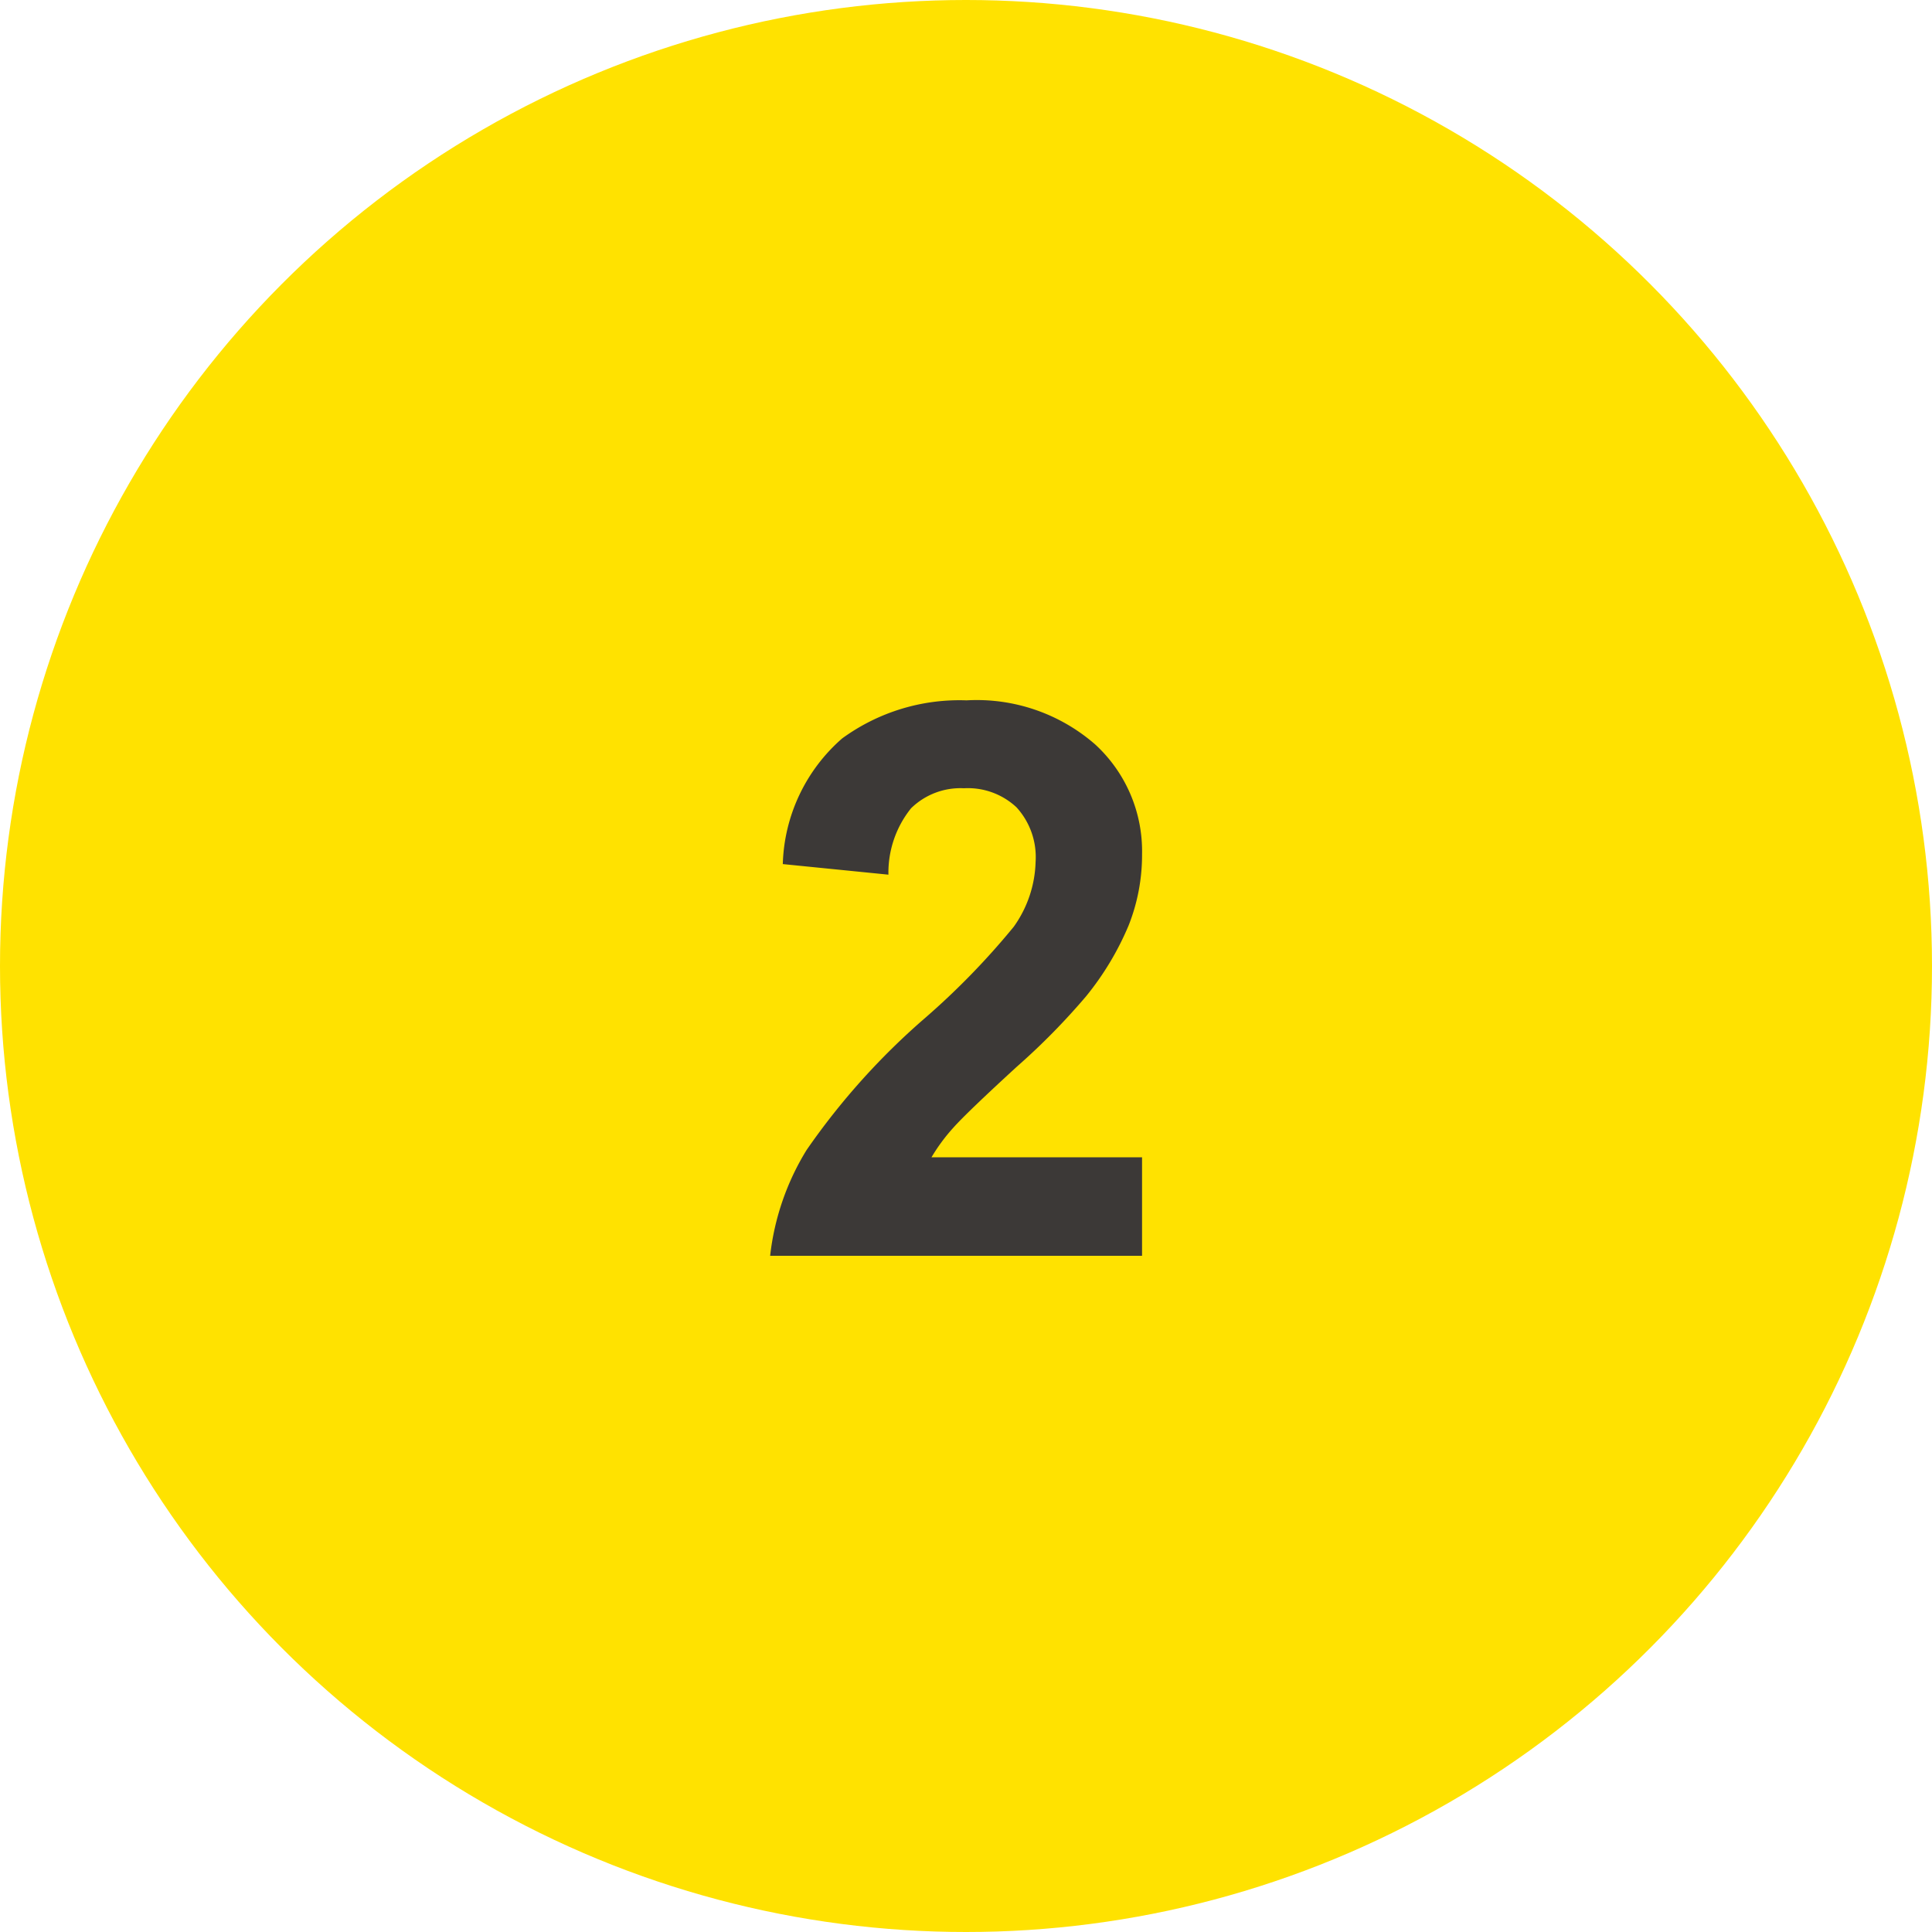
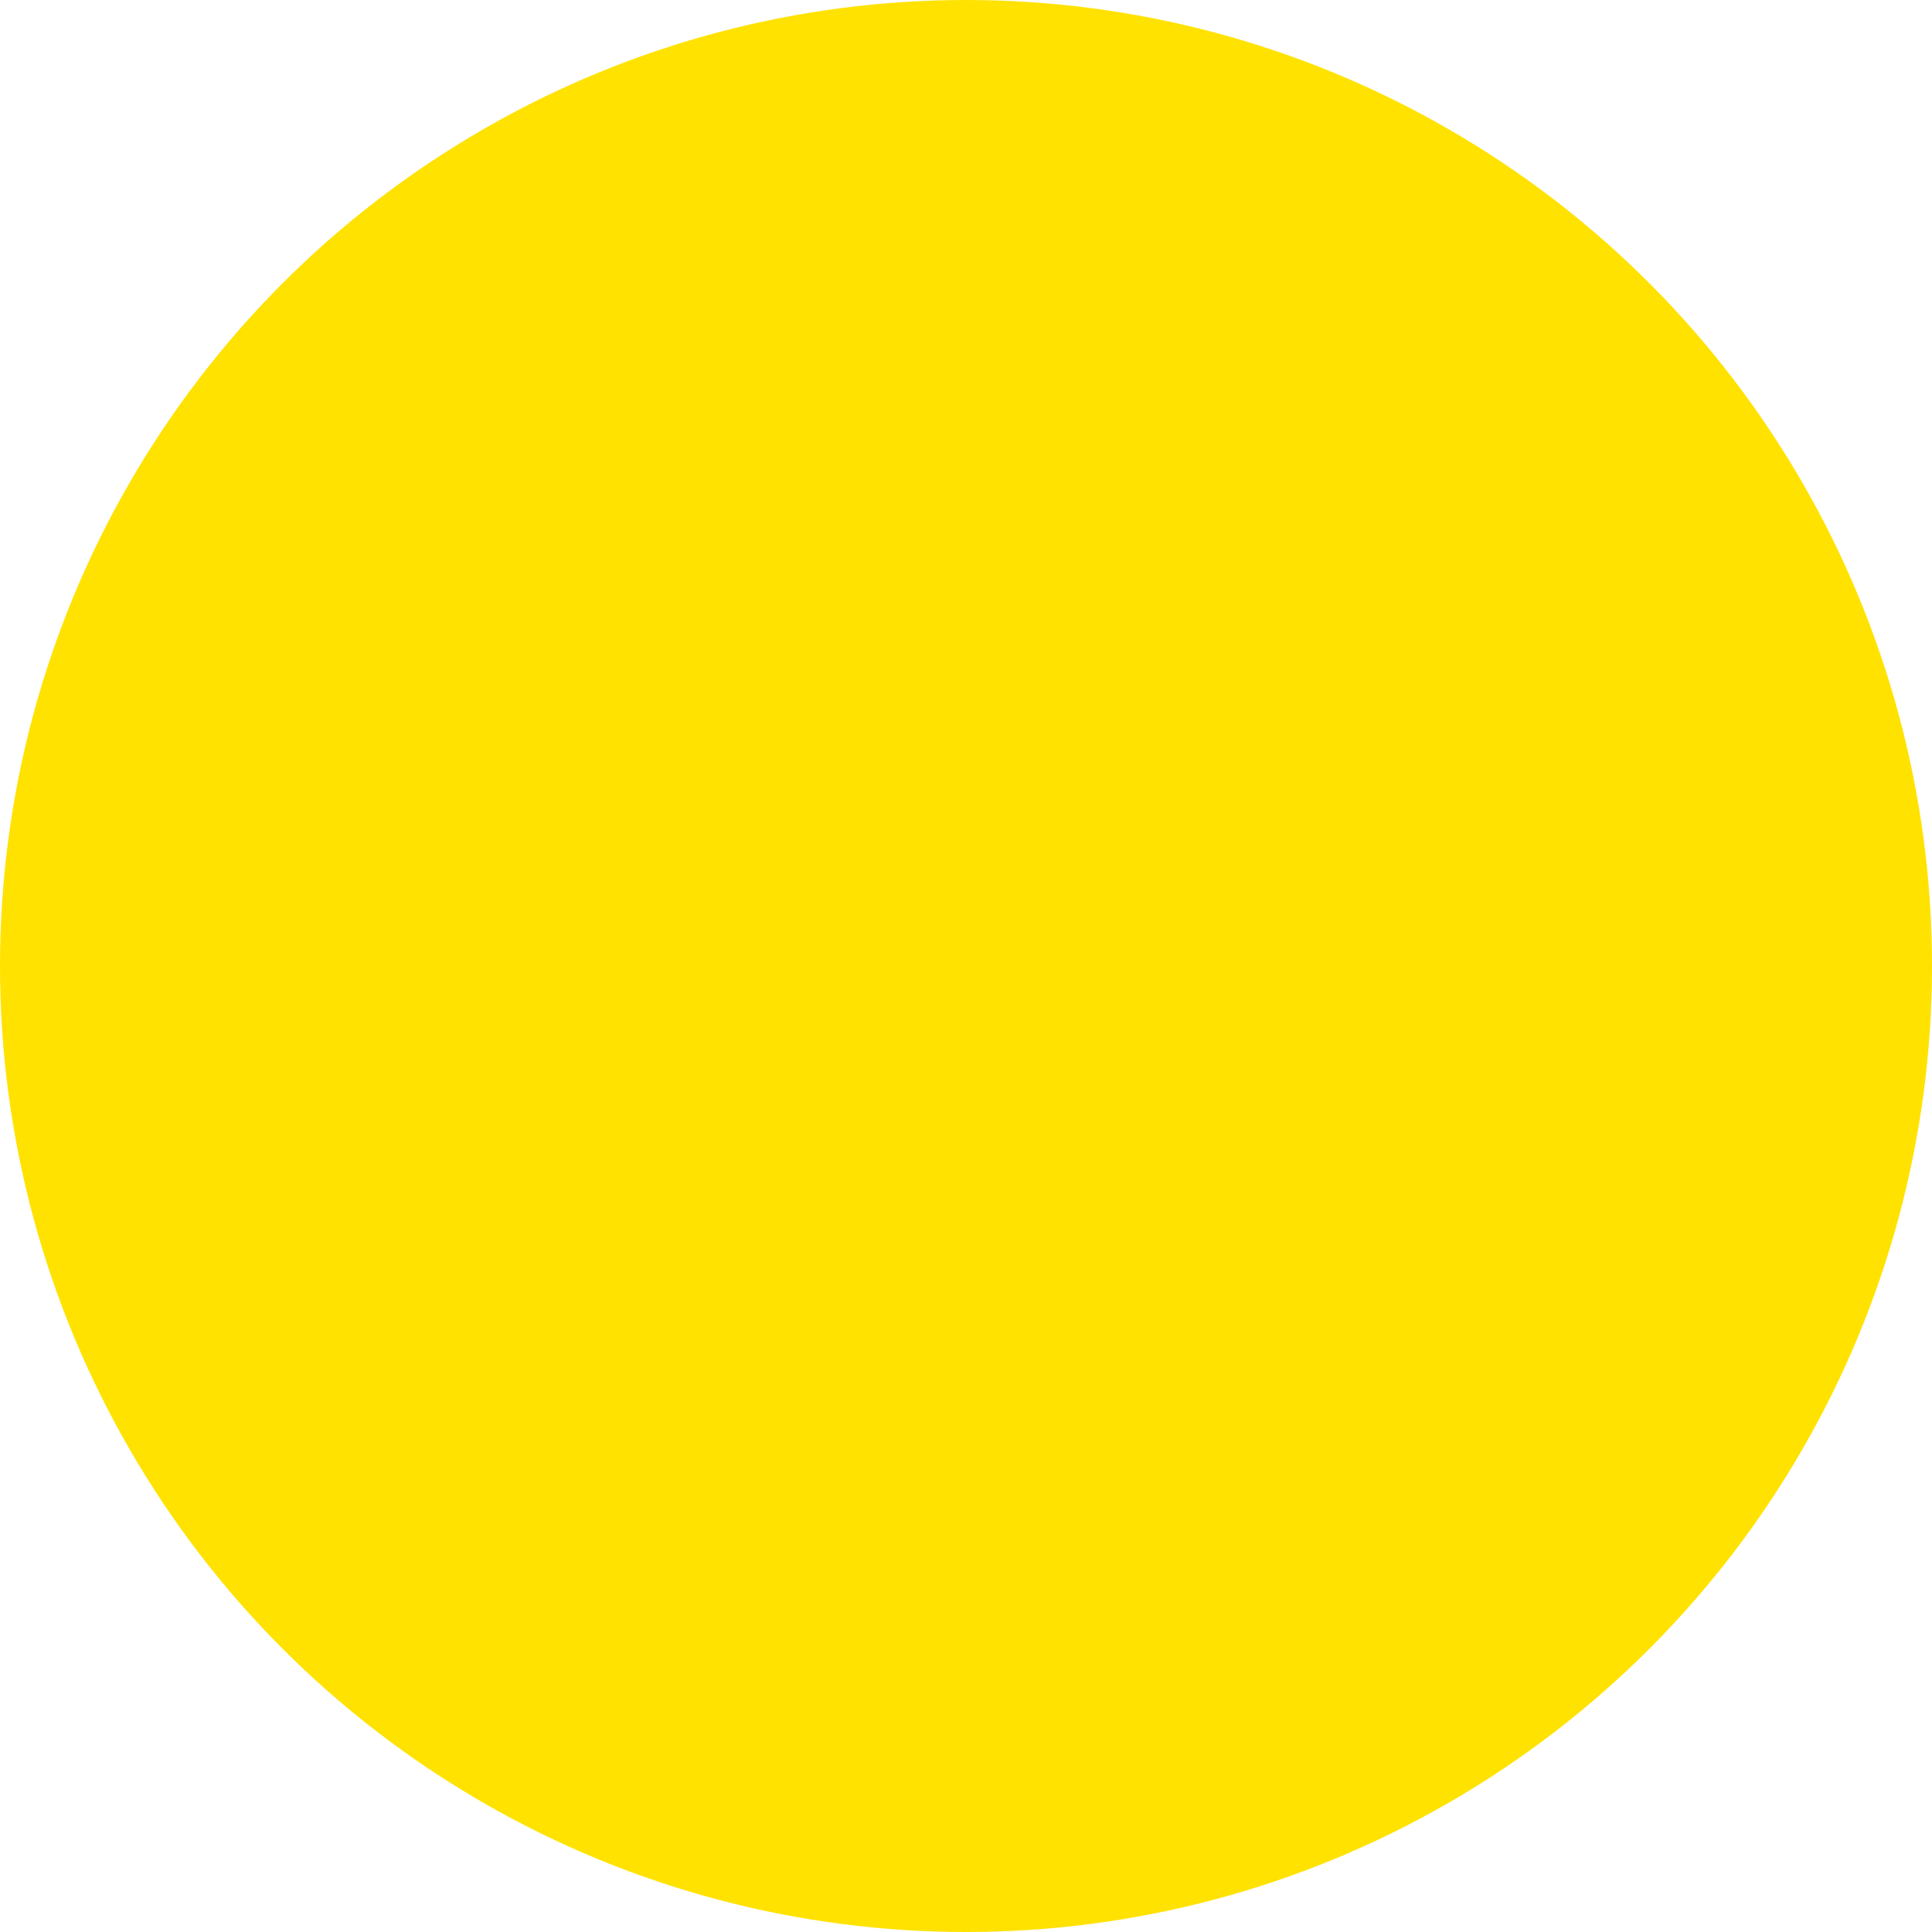
<svg xmlns="http://www.w3.org/2000/svg" width="40" height="40" viewBox="0 0 40 40">
  <g id="グループ_31454" data-name="グループ 31454" transform="translate(-367 -6602)">
    <circle id="_FFE201" data-name="#FFE201" cx="20" cy="20" r="20" transform="translate(367 6602)" fill="#ffe200" />
-     <path id="パス_133391" data-name="パス 133391" d="M3.645-2.039V0h-7.7A5.3,5.3,0,0,1-3.3-2.191,14.583,14.583,0,0,1-.832-4.937,15.528,15.528,0,0,0,.988-6.812a2.415,2.415,0,0,0,.453-1.344,1.528,1.528,0,0,0-.395-1.129A1.473,1.473,0,0,0-.043-9.68a1.462,1.462,0,0,0-1.094.414,2.127,2.127,0,0,0-.469,1.375l-2.187-.219a3.586,3.586,0,0,1,1.227-2.6A4.119,4.119,0,0,1,.012-11.5a3.726,3.726,0,0,1,2.664.914,3,3,0,0,1,.969,2.273A3.958,3.958,0,0,1,3.367-6.84a5.989,5.989,0,0,1-.879,1.465A14.065,14.065,0,0,1,1.051-3.914Q.012-2.961-.266-2.648a3.79,3.79,0,0,0-.449.609Z" transform="translate(387 6628)" fill="#3c3937" />
  </g>
</svg>